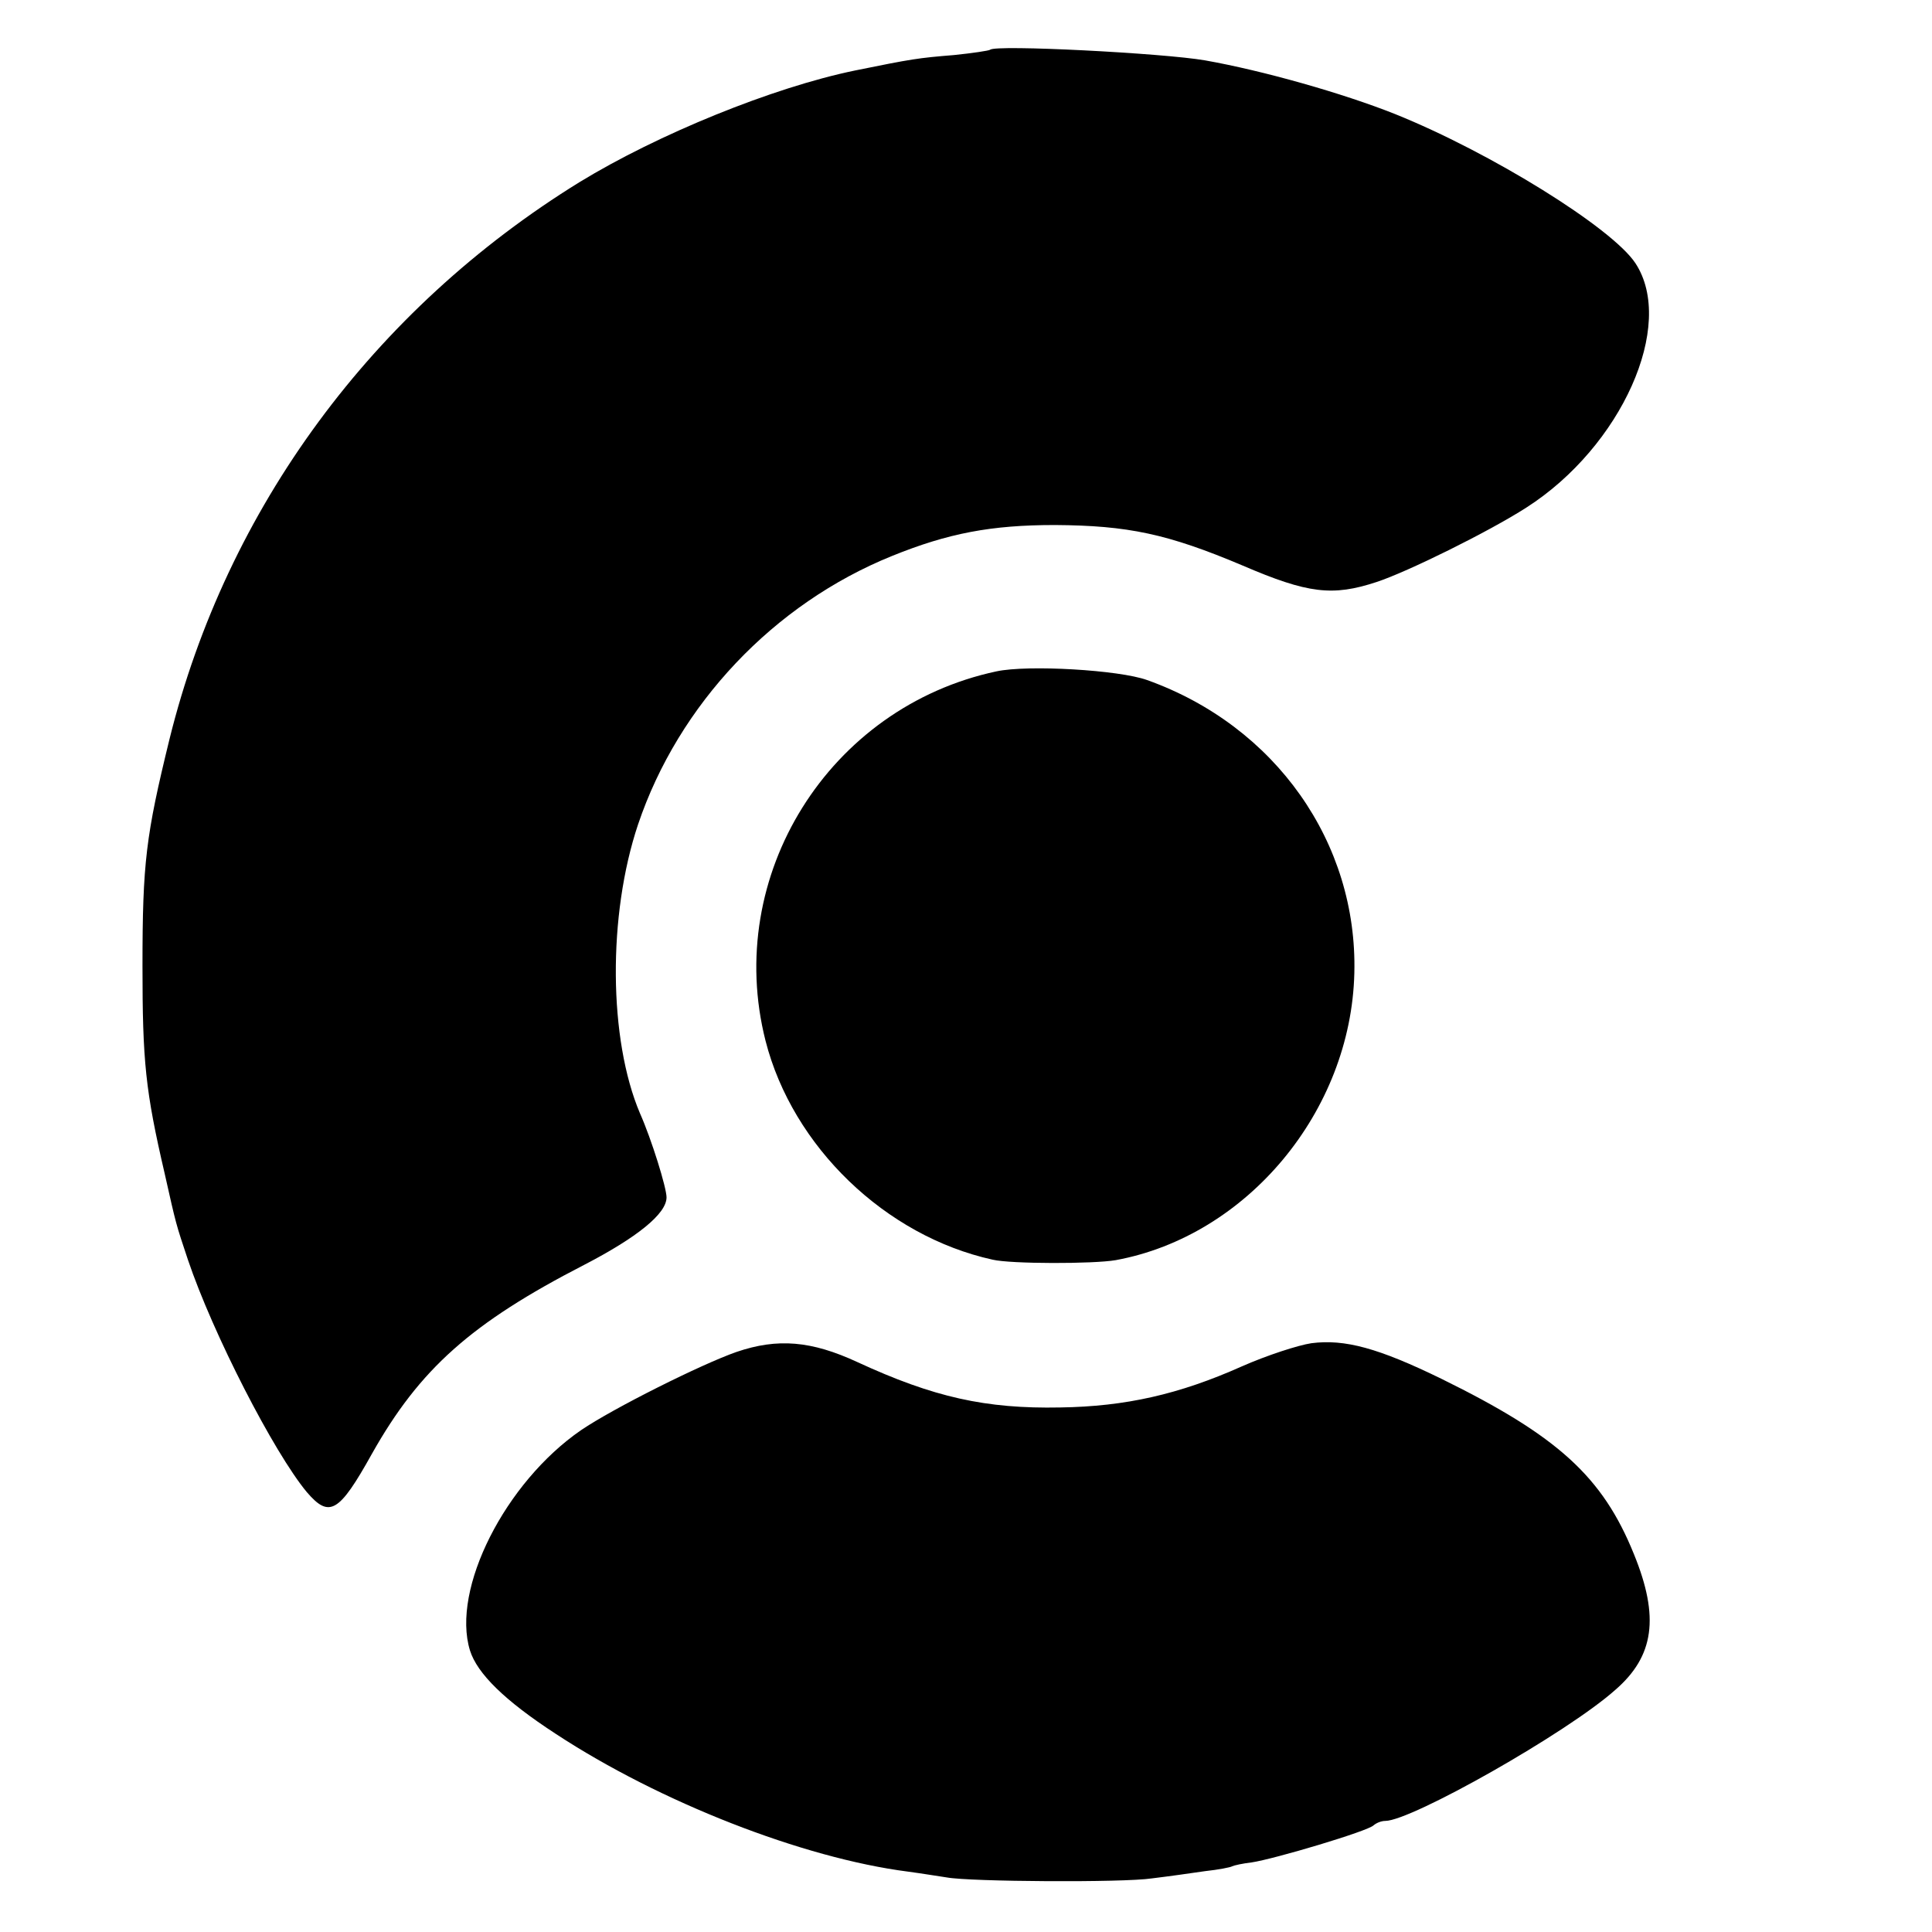
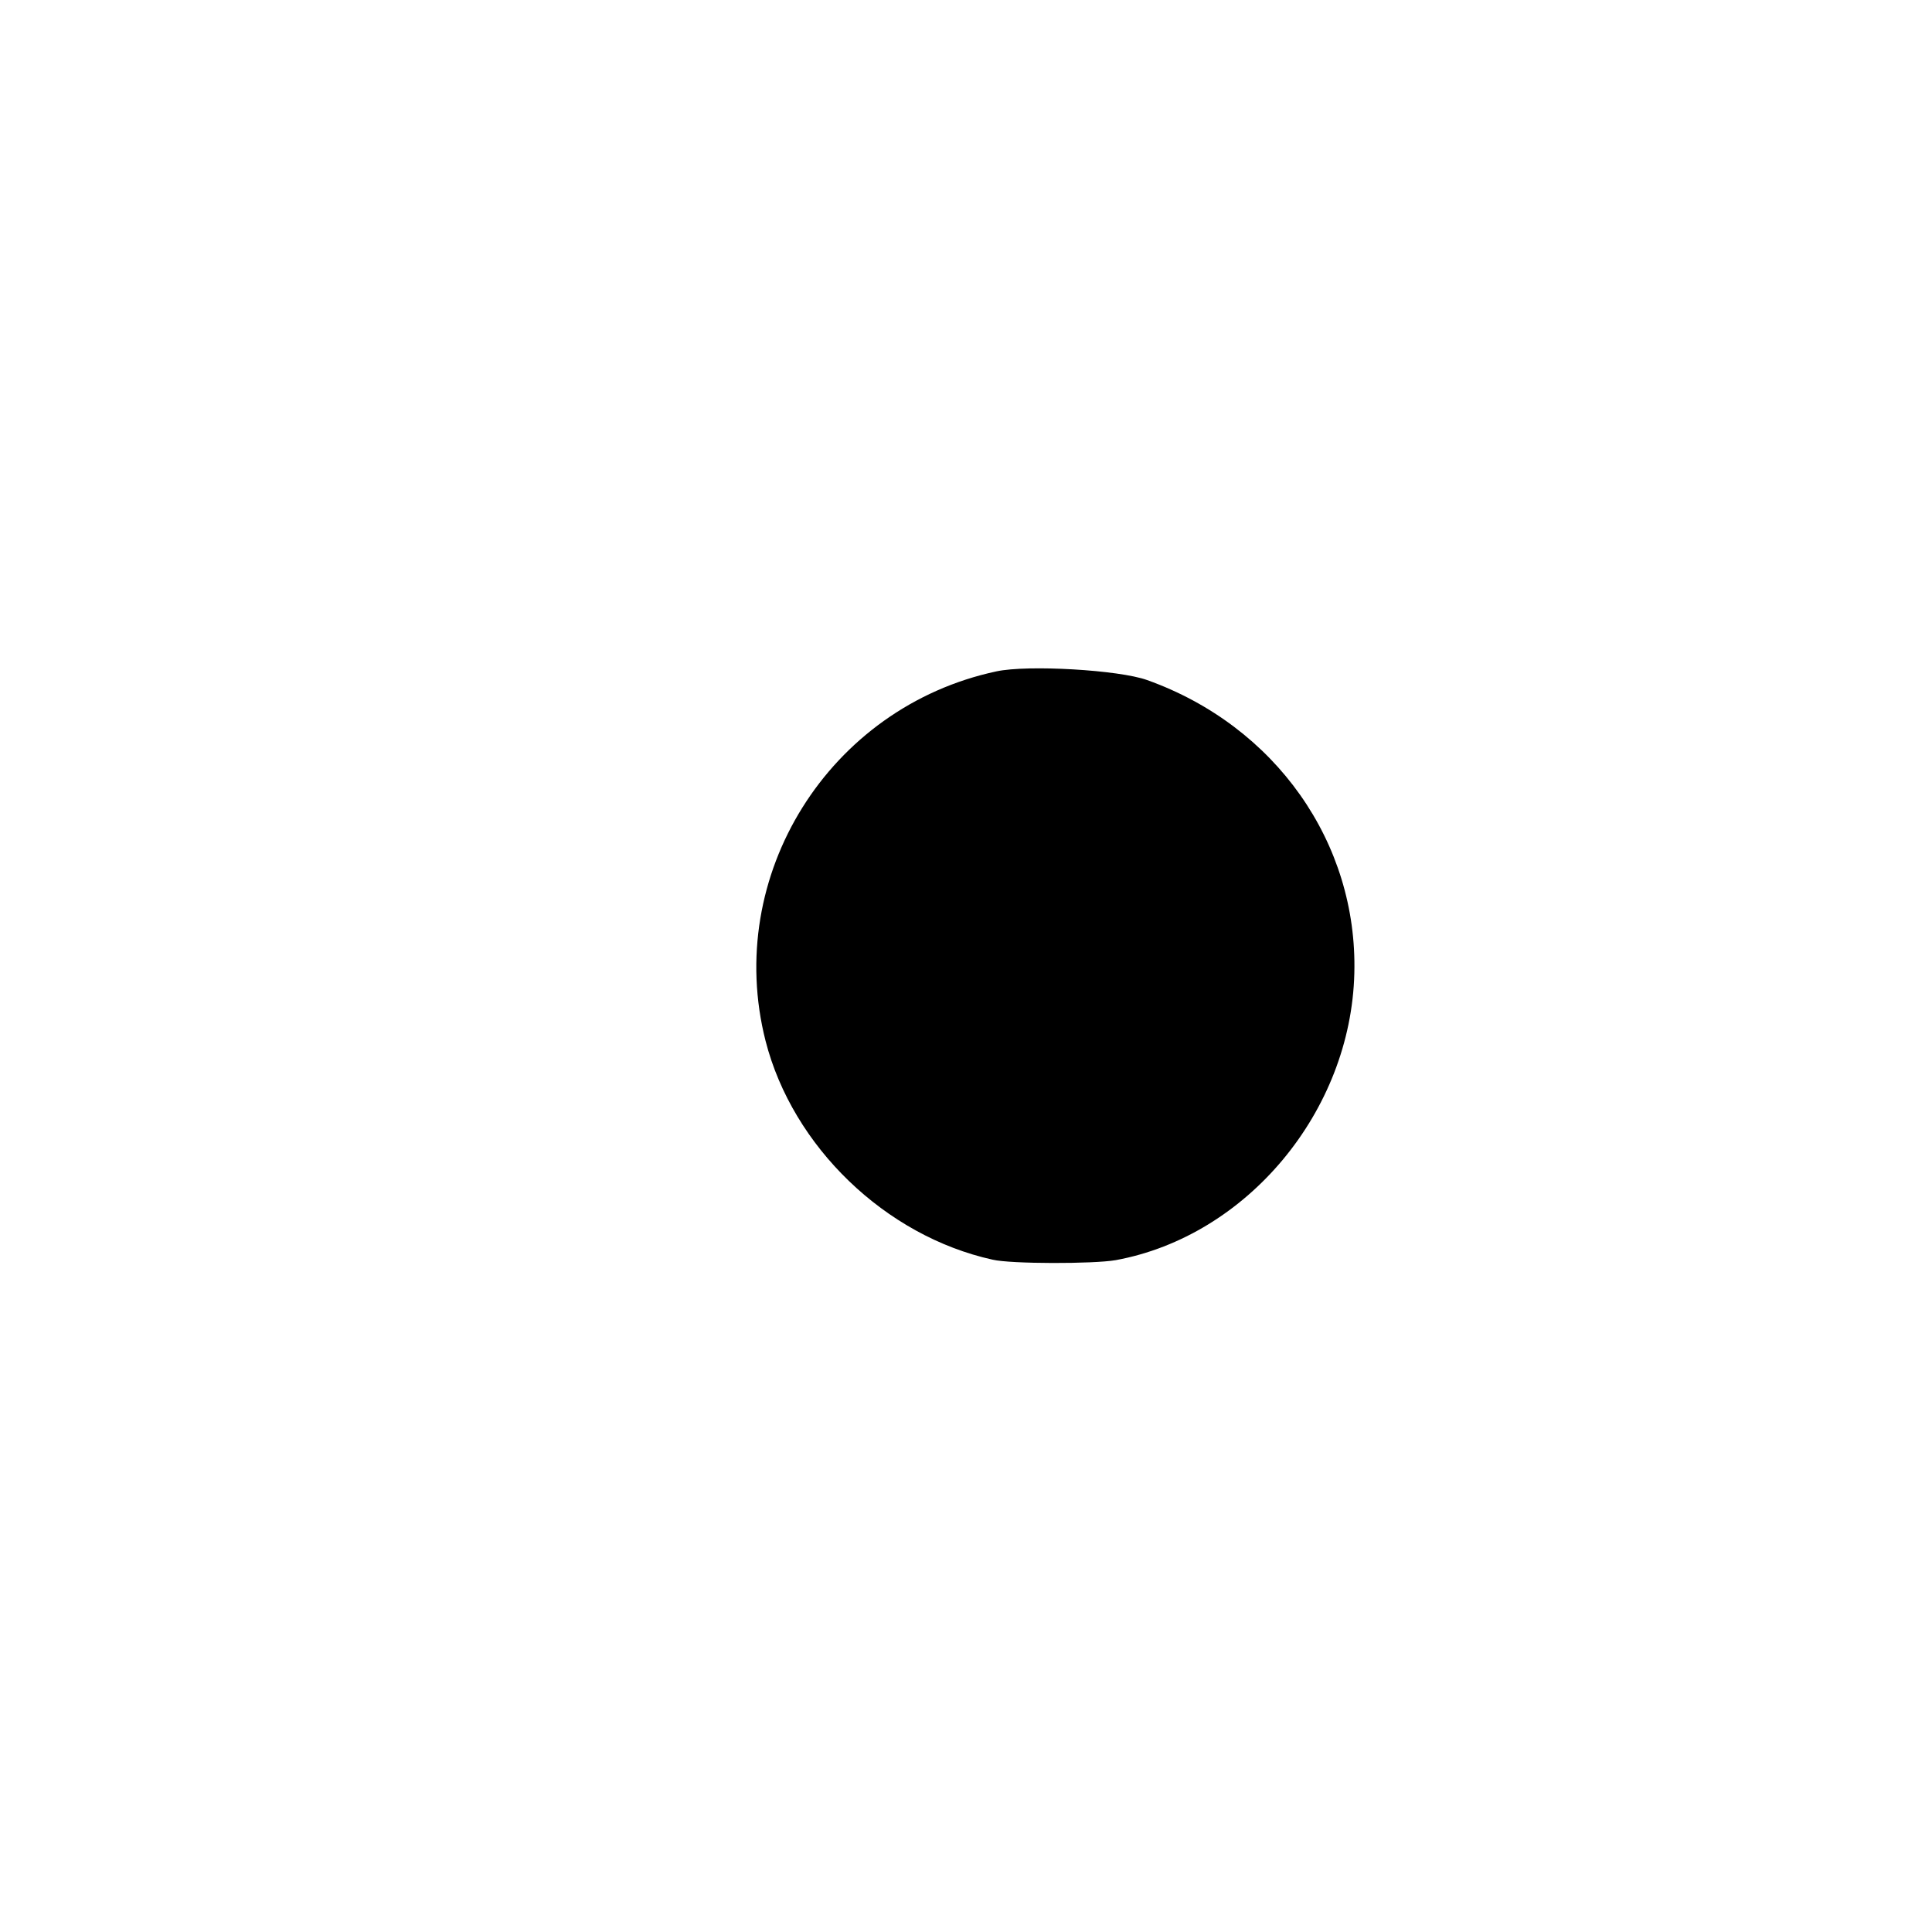
<svg xmlns="http://www.w3.org/2000/svg" version="1.0" width="400pt" height="400pt" viewBox="0 0 400 400" preserveAspectRatio="xMidYMid meet">
  <g transform="translate(0,400) scale(0.1,-0.1)" fill="#000000" stroke="none">
-     <path d="M2050 3897 c-3 -2 -36 -7 -75 -11 -74 -6 -87 -8 -205 -32 -170 -35 -408 -132 -570 -231 -428 -264 -731 -676 -849 -1153 -49 -200 -56 -256 -56 -470 0 -198 6 -258 46 -430 24 -107 23 -103 48 -178 52 -154 178 -399 246 -481 47 -55 67 -43 135 79 99 176 206 271 439 391 110 57 171 106 171 140 0 20 -31 120 -55 174 -65 153 -67 410 -4 598 84 249 281 457 526 556 116 47 205 64 337 64 151 -1 233 -18 389 -84 135 -58 186 -64 277 -34 64 21 232 104 310 154 197 126 310 378 226 506 -48 73 -299 229 -498 309 -108 43 -274 90 -393 111 -86 15 -435 33 -445 22z" />
    <path d="M2063 2610 c-347 -74 -565 -423 -478 -765 56 -219 248 -404 470 -453 38 -9 209 -9 255 -1 272 50 487 308 494 594 7 270 -163 512 -429 607 -58 21 -247 32 -312 18z" />
-     <path d="M2715 1219 c-27 -4 -92 -25 -144 -48 -130 -58 -241 -83 -376 -85 -154 -3 -262 21 -420 94 -95 44 -165 50 -250 21 -72 -25 -256 -117 -322 -162 -157 -108 -269 -329 -230 -456 15 -48 72 -104 178 -173 215 -141 511 -257 729 -285 30 -4 66 -10 80 -12 48 -9 366 -11 425 -2 33 4 83 11 110 15 28 3 53 8 56 10 4 2 22 6 40 8 47 7 242 65 253 77 6 5 16 9 24 9 54 0 376 182 476 271 81 70 92 151 39 281 -65 161 -158 245 -398 363 -131 64 -201 83 -270 74z" />
  </g>
</svg>